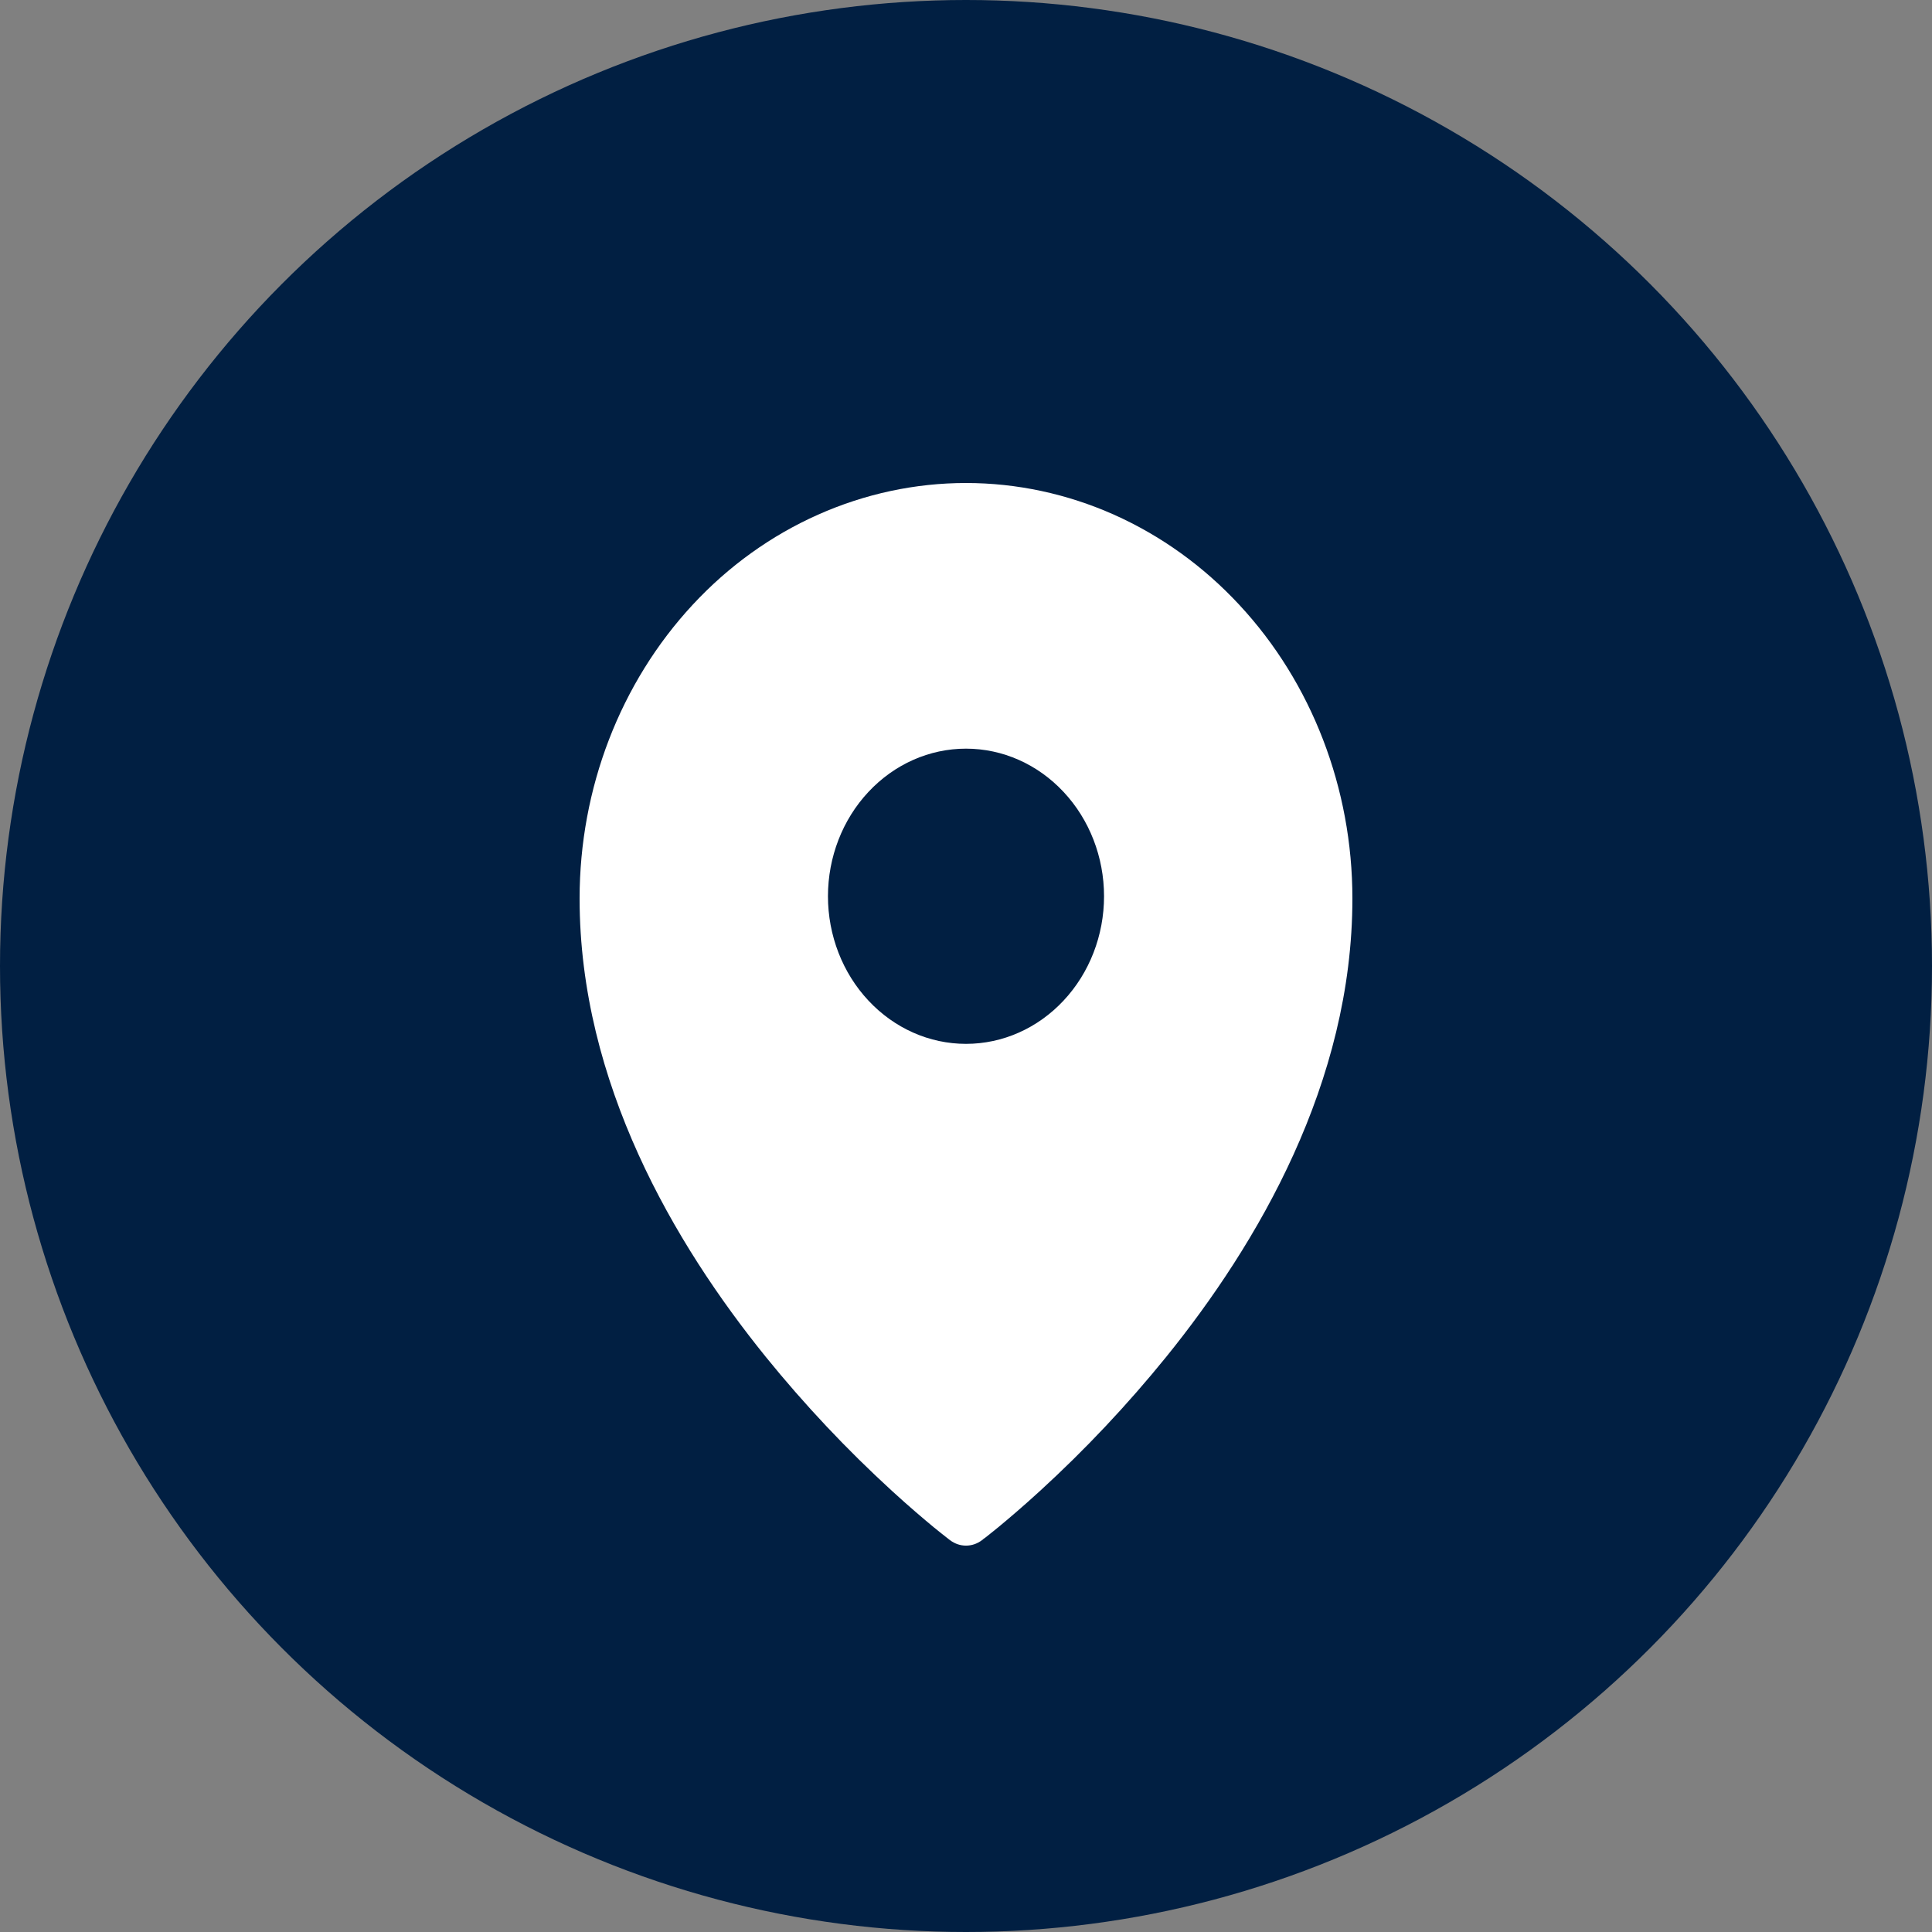
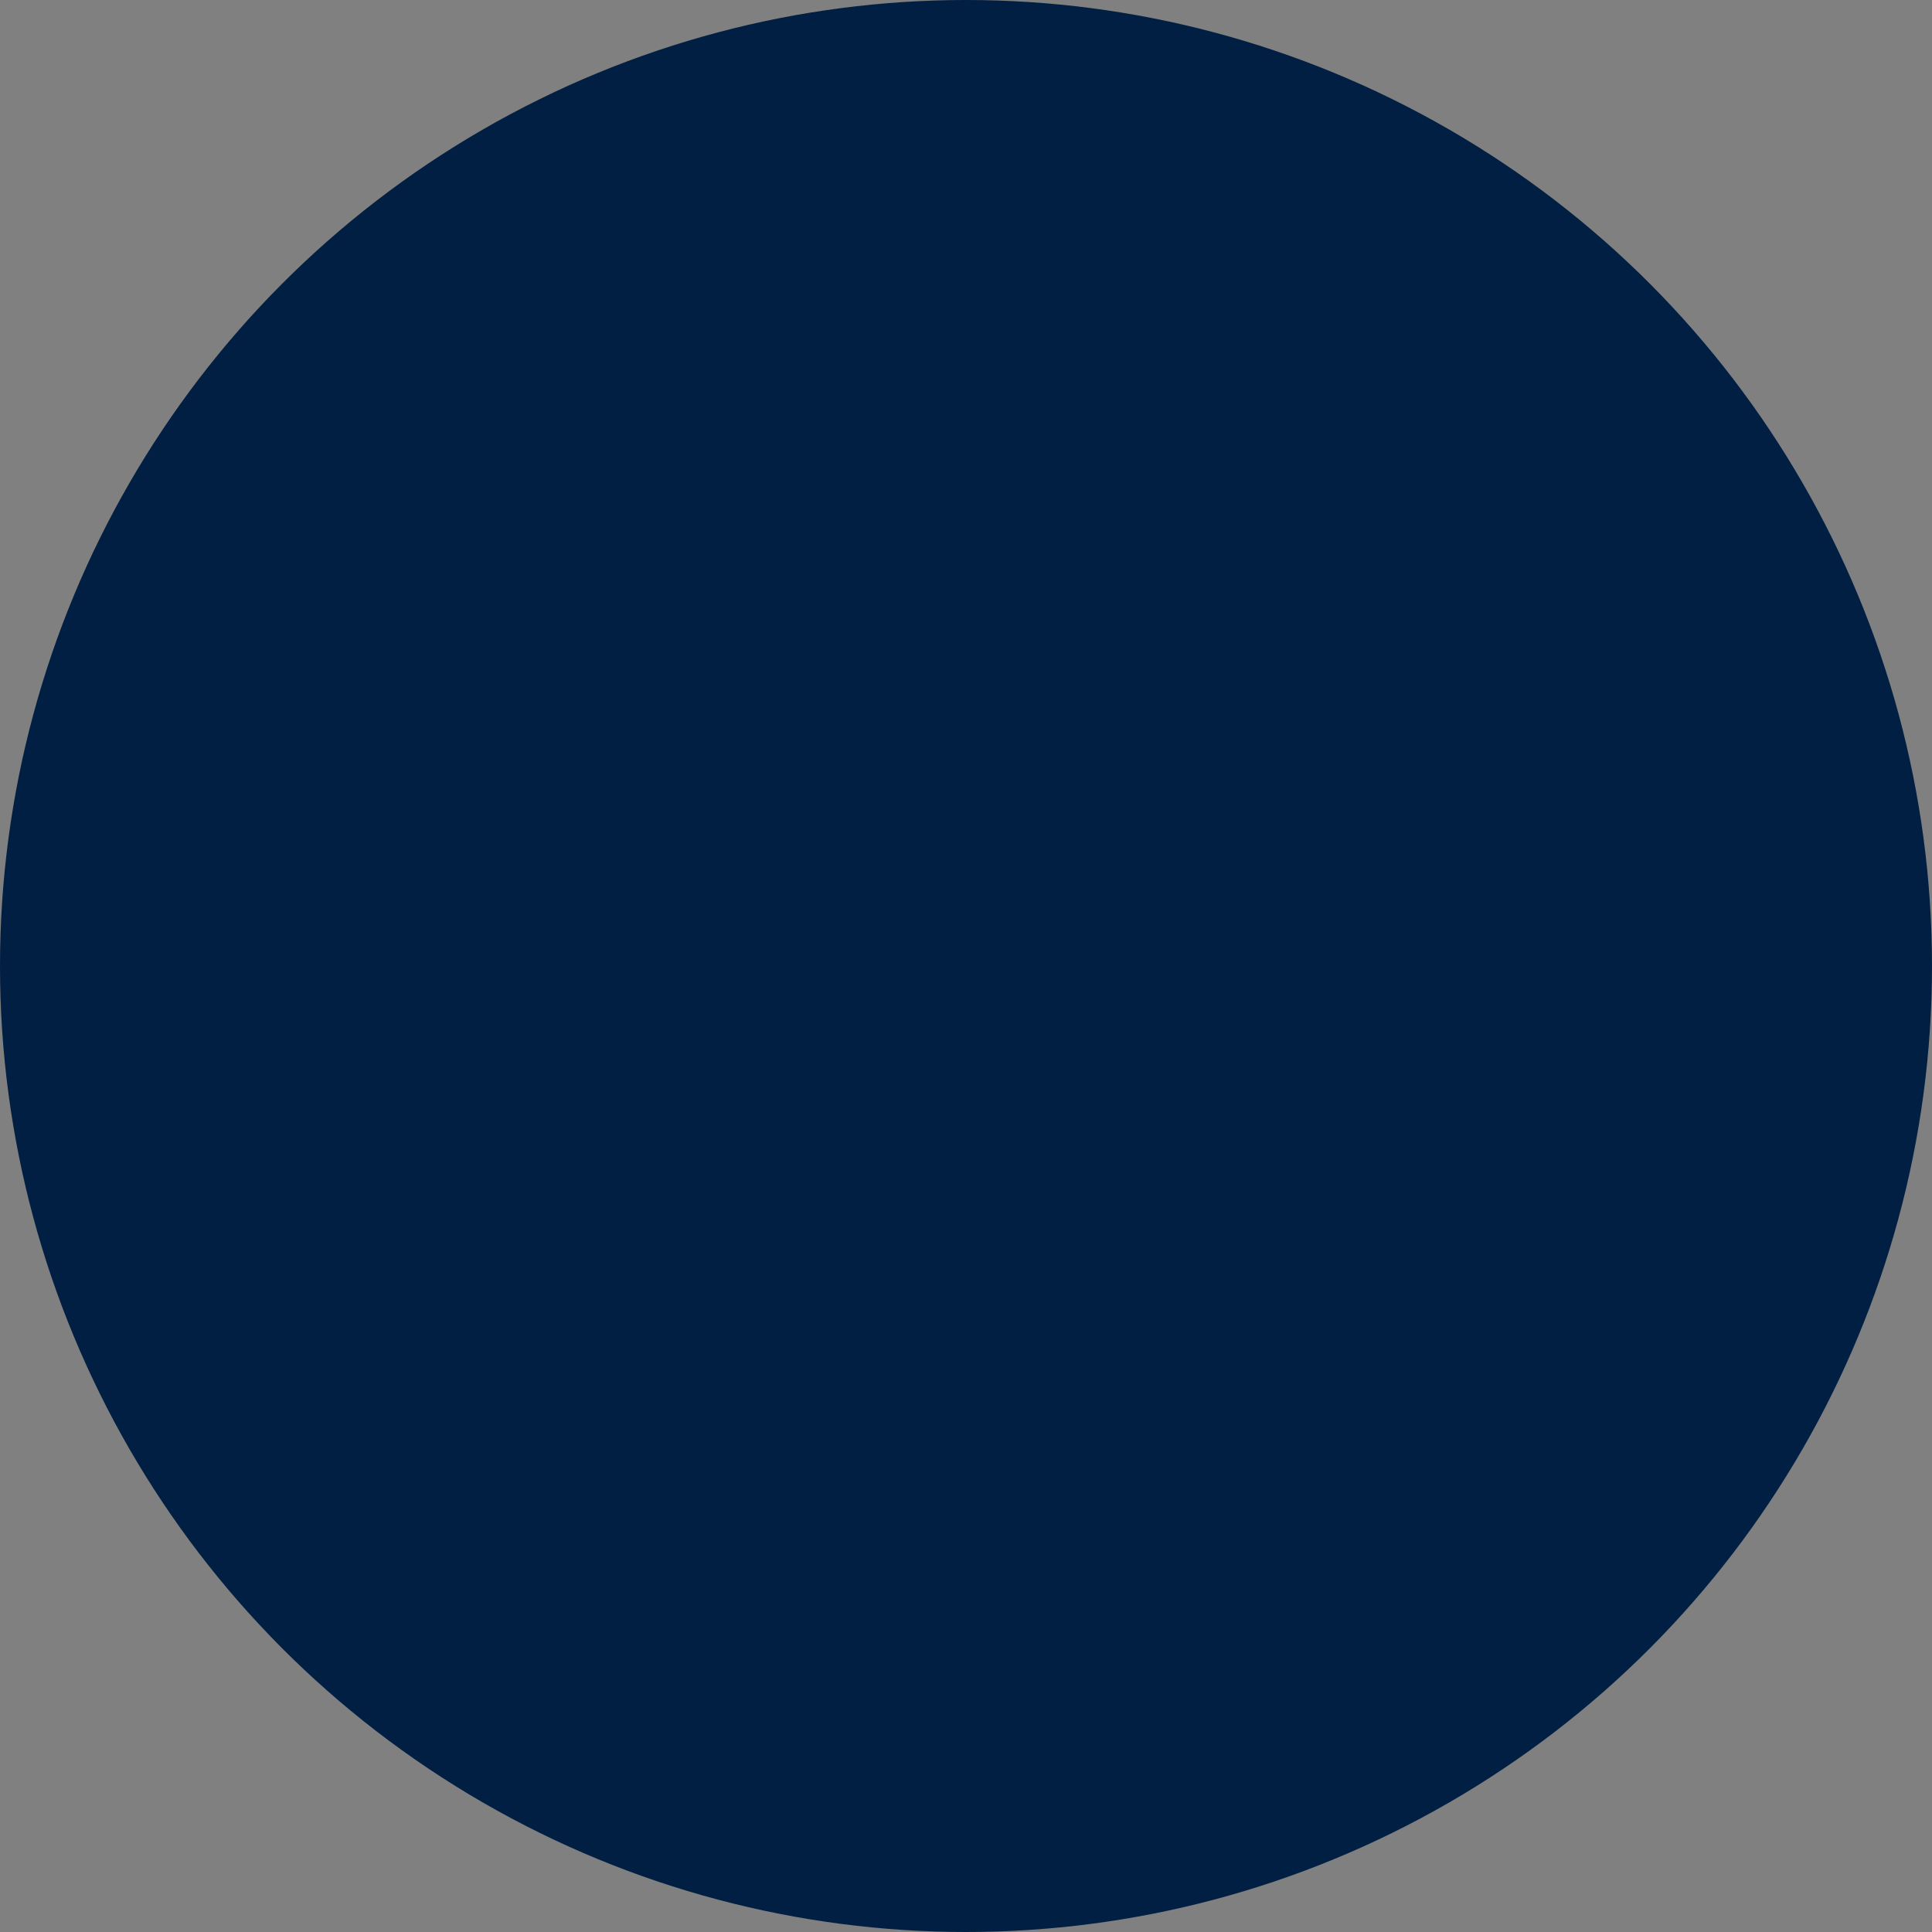
<svg xmlns="http://www.w3.org/2000/svg" width="20" height="20" viewBox="0 0 20 20" fill="none">
  <rect x="0" y="0" width="20" height="20" fill="#808080" stroke="none" />
  <circle cx="10" cy="10" r="10" fill="#011F42" />
-   <path fill-rule="evenodd" clip-rule="evenodd" d="M9.835 15.944L10 15.695L9.835 15.944ZM10.165 15.944L10.166 15.944L10.169 15.942L10.177 15.934L10.211 15.909C10.239 15.886 10.281 15.853 10.334 15.81C10.439 15.723 10.588 15.597 10.766 15.434C11.233 15.007 11.67 14.543 12.073 14.046C13.018 12.877 14 11.209 14 9.301C14 8.161 13.579 7.067 12.829 6.261C12.459 5.862 12.018 5.545 11.532 5.328C11.047 5.112 10.526 5 10 5C9.474 5 8.953 5.112 8.468 5.328C7.982 5.544 7.541 5.861 7.171 6.26C6.42 7.069 6 8.162 6 9.301C6 11.209 6.982 12.877 7.927 14.046C8.33 14.543 8.767 15.007 9.234 15.434C9.412 15.597 9.561 15.723 9.666 15.81C9.718 15.852 9.77 15.894 9.823 15.935L9.832 15.942L9.834 15.944L9.835 15.944C9.934 16.019 10.066 16.019 10.165 15.944V15.944ZM10 15.695L10.165 15.944L10 15.695ZM11.429 9.278C11.429 9.683 11.278 10.072 11.01 10.358C10.742 10.645 10.379 10.806 10 10.806C9.621 10.806 9.258 10.645 8.99 10.358C8.722 10.072 8.571 9.683 8.571 9.278C8.571 8.873 8.722 8.484 8.99 8.198C9.258 7.911 9.621 7.75 10 7.75C10.379 7.75 10.742 7.911 11.01 8.198C11.278 8.484 11.429 8.873 11.429 9.278V9.278Z" fill="white" />
</svg>